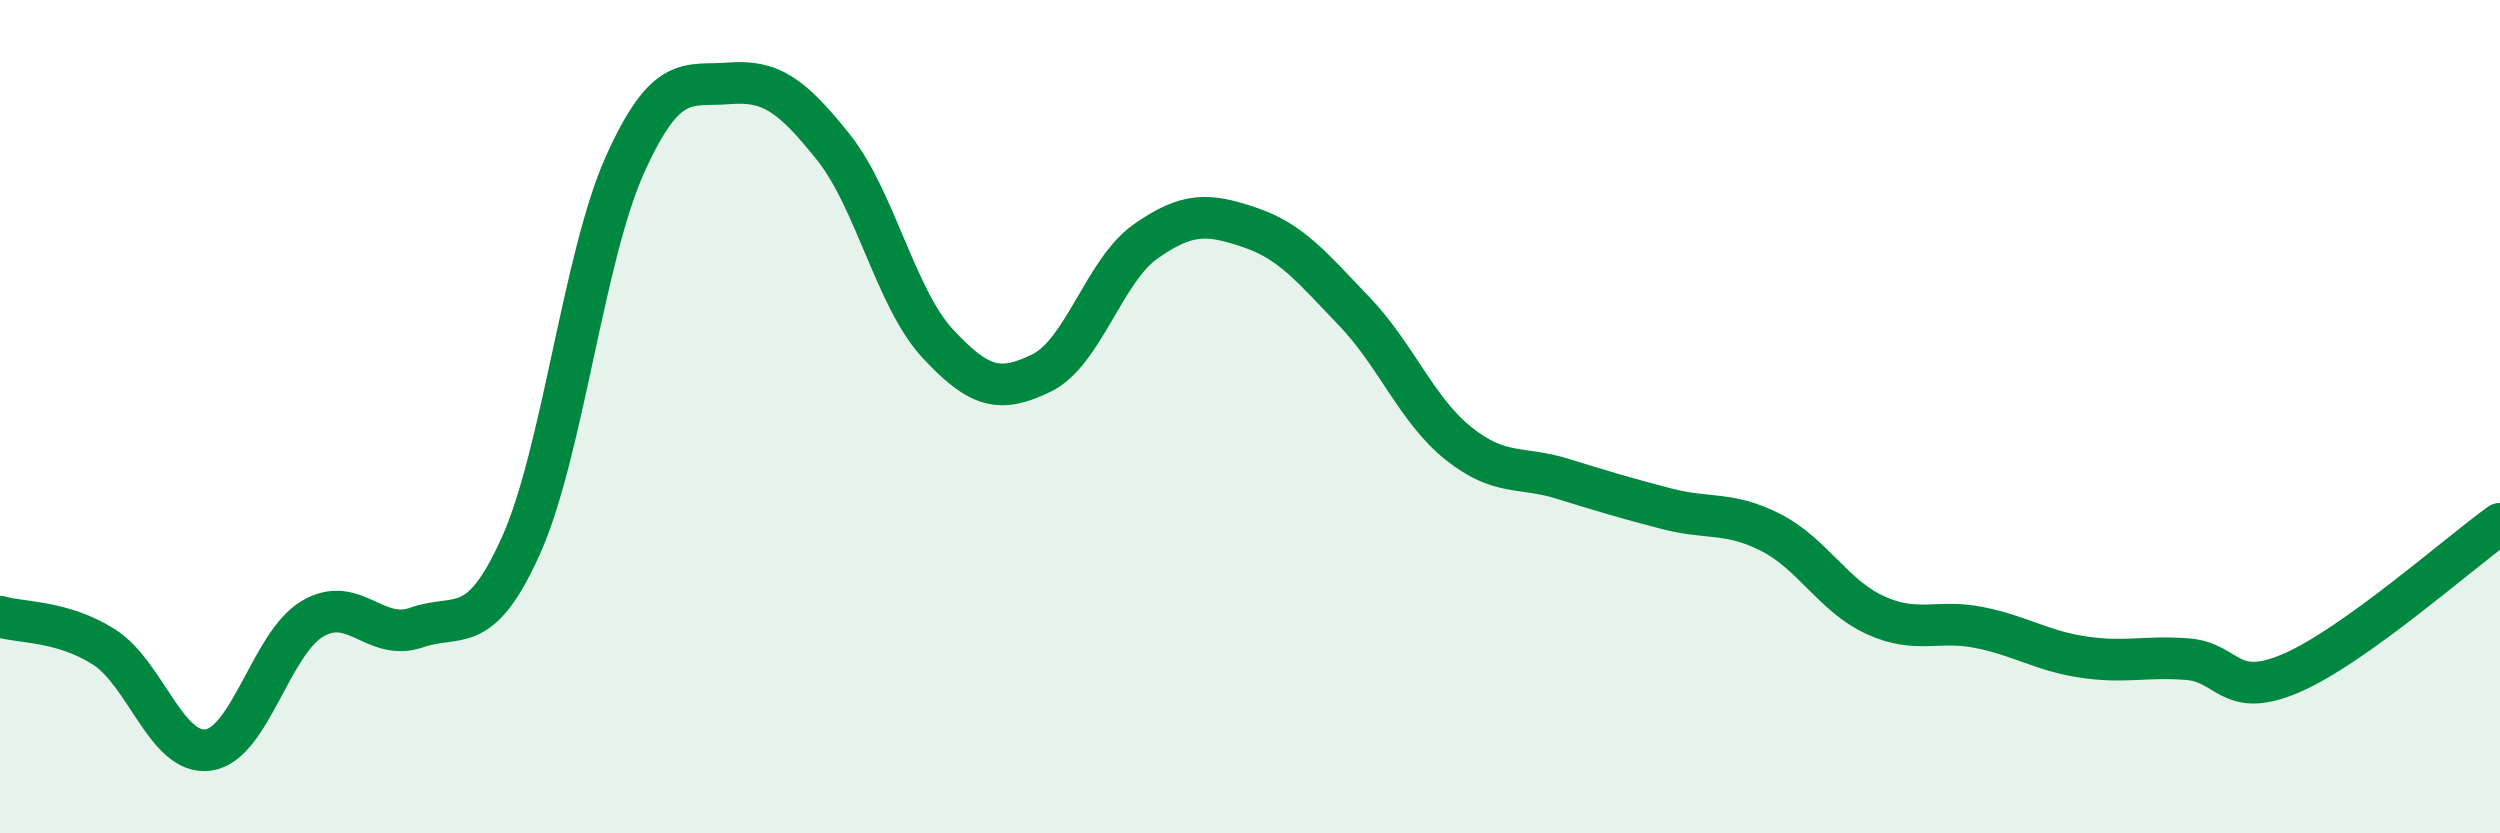
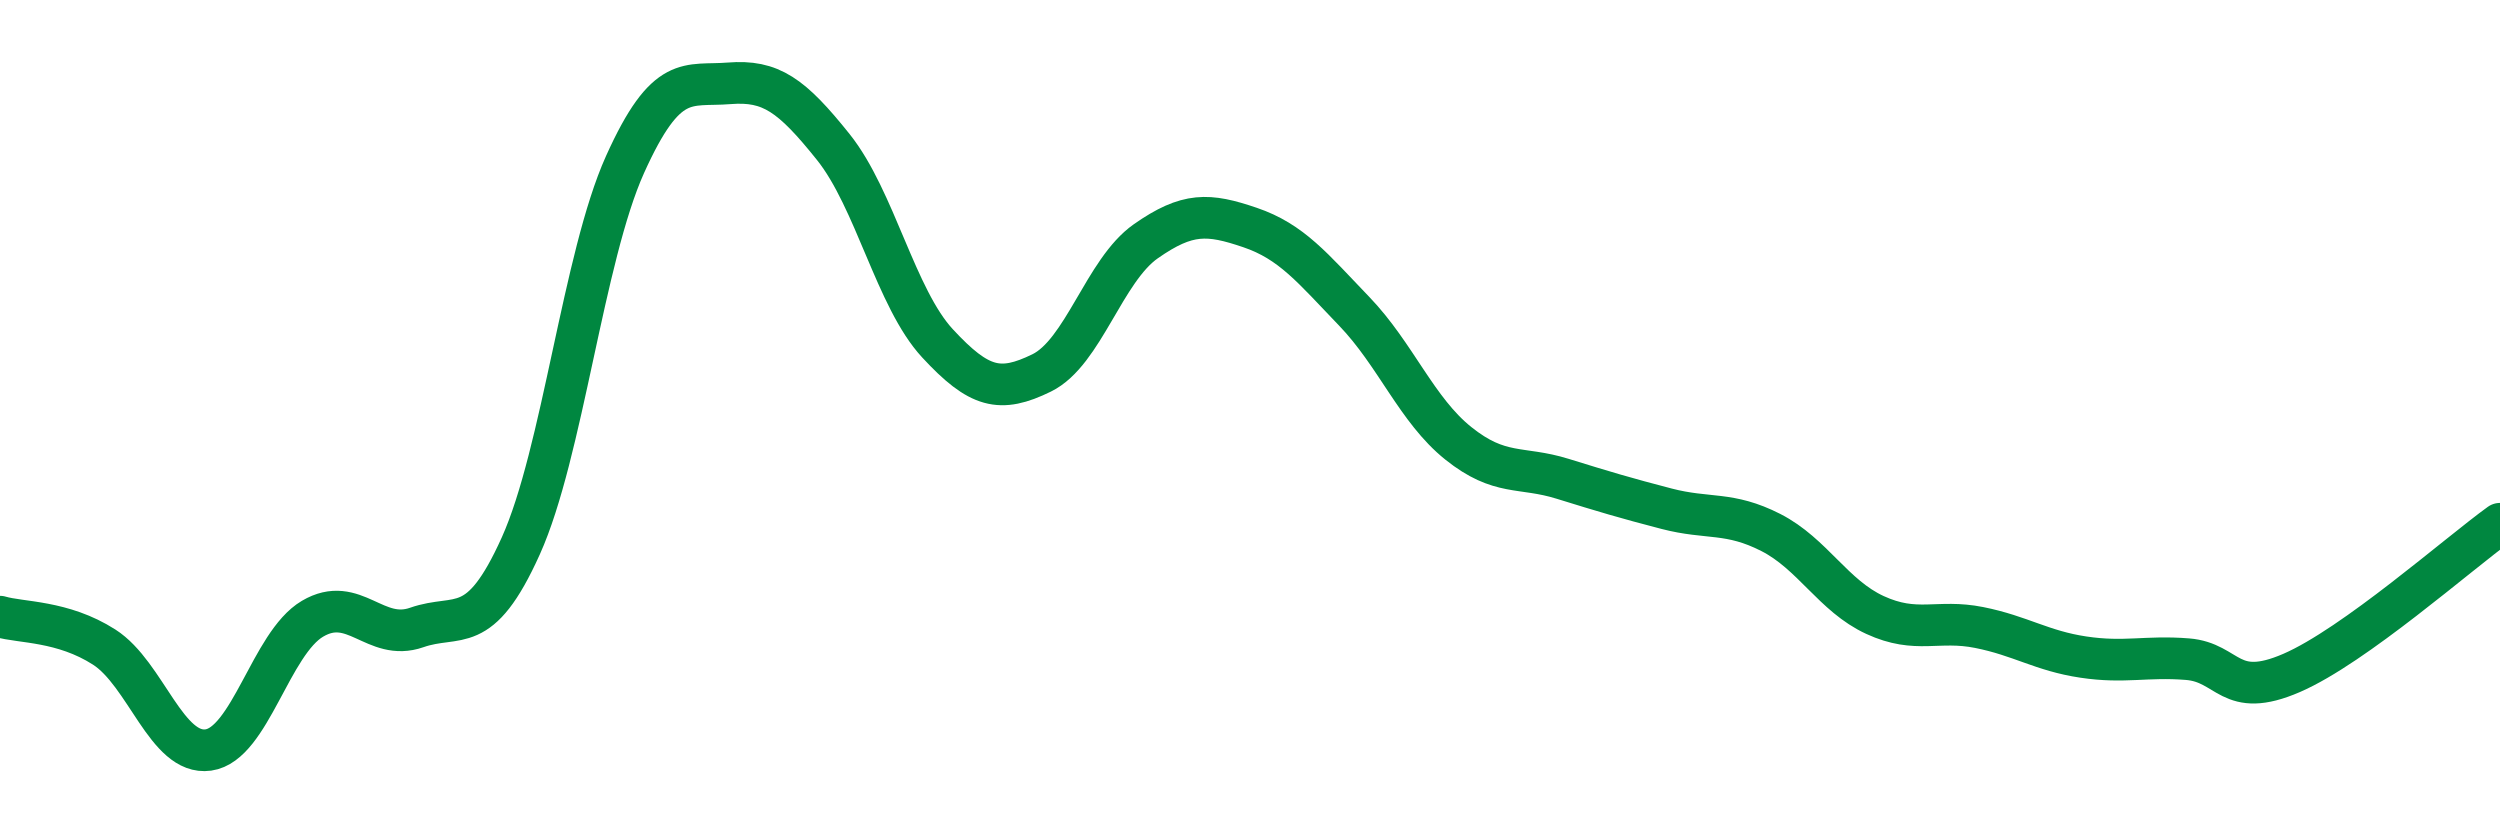
<svg xmlns="http://www.w3.org/2000/svg" width="60" height="20" viewBox="0 0 60 20">
-   <path d="M 0,14.8 C 0.5,14.95 1.5,14.89 2.5,15.53 C 3.5,16.17 4,18.14 5,18 C 6,17.86 6.5,15.44 7.5,14.85 C 8.5,14.26 9,15.41 10,15.06 C 11,14.71 11.5,15.32 12.5,13.1 C 13.5,10.88 14,6.17 15,3.95 C 16,1.73 16.5,2.08 17.5,2 C 18.5,1.92 19,2.28 20,3.53 C 21,4.78 21.5,7.16 22.5,8.24 C 23.5,9.32 24,9.44 25,8.95 C 26,8.46 26.5,6.49 27.5,5.79 C 28.5,5.09 29,5.12 30,5.46 C 31,5.8 31.5,6.43 32.5,7.47 C 33.5,8.51 34,9.84 35,10.64 C 36,11.44 36.5,11.18 37.5,11.49 C 38.5,11.8 39,11.95 40,12.21 C 41,12.47 41.5,12.27 42.5,12.78 C 43.5,13.29 44,14.3 45,14.76 C 46,15.22 46.5,14.86 47.5,15.06 C 48.5,15.26 49,15.62 50,15.77 C 51,15.92 51.5,15.74 52.5,15.82 C 53.5,15.9 53.5,16.8 55,16.15 C 56.5,15.5 59,13.29 60,12.57L60 20L0 20Z" fill="#008740" opacity="0.1" stroke-linecap="round" stroke-linejoin="round" />
  <path d="M 0,14.8 C 0.5,14.95 1.5,14.89 2.5,15.53 C 3.5,16.17 4,18.14 5,18 C 6,17.86 6.5,15.44 7.5,14.85 C 8.5,14.26 9,15.41 10,15.06 C 11,14.71 11.5,15.32 12.5,13.1 C 13.5,10.88 14,6.17 15,3.95 C 16,1.73 16.5,2.08 17.5,2 C 18.5,1.92 19,2.28 20,3.53 C 21,4.78 21.5,7.16 22.5,8.24 C 23.5,9.32 24,9.44 25,8.95 C 26,8.46 26.5,6.49 27.5,5.79 C 28.5,5.09 29,5.12 30,5.46 C 31,5.8 31.5,6.43 32.5,7.47 C 33.5,8.51 34,9.84 35,10.64 C 36,11.44 36.5,11.18 37.5,11.49 C 38.5,11.8 39,11.95 40,12.21 C 41,12.47 41.5,12.27 42.5,12.78 C 43.5,13.29 44,14.3 45,14.76 C 46,15.22 46.5,14.86 47.5,15.06 C 48.5,15.26 49,15.62 50,15.77 C 51,15.92 51.5,15.74 52.5,15.82 C 53.5,15.9 53.5,16.8 55,16.15 C 56.5,15.5 59,13.29 60,12.57" stroke="#008740" stroke-width="1" fill="none" stroke-linecap="round" stroke-linejoin="round" />
</svg>